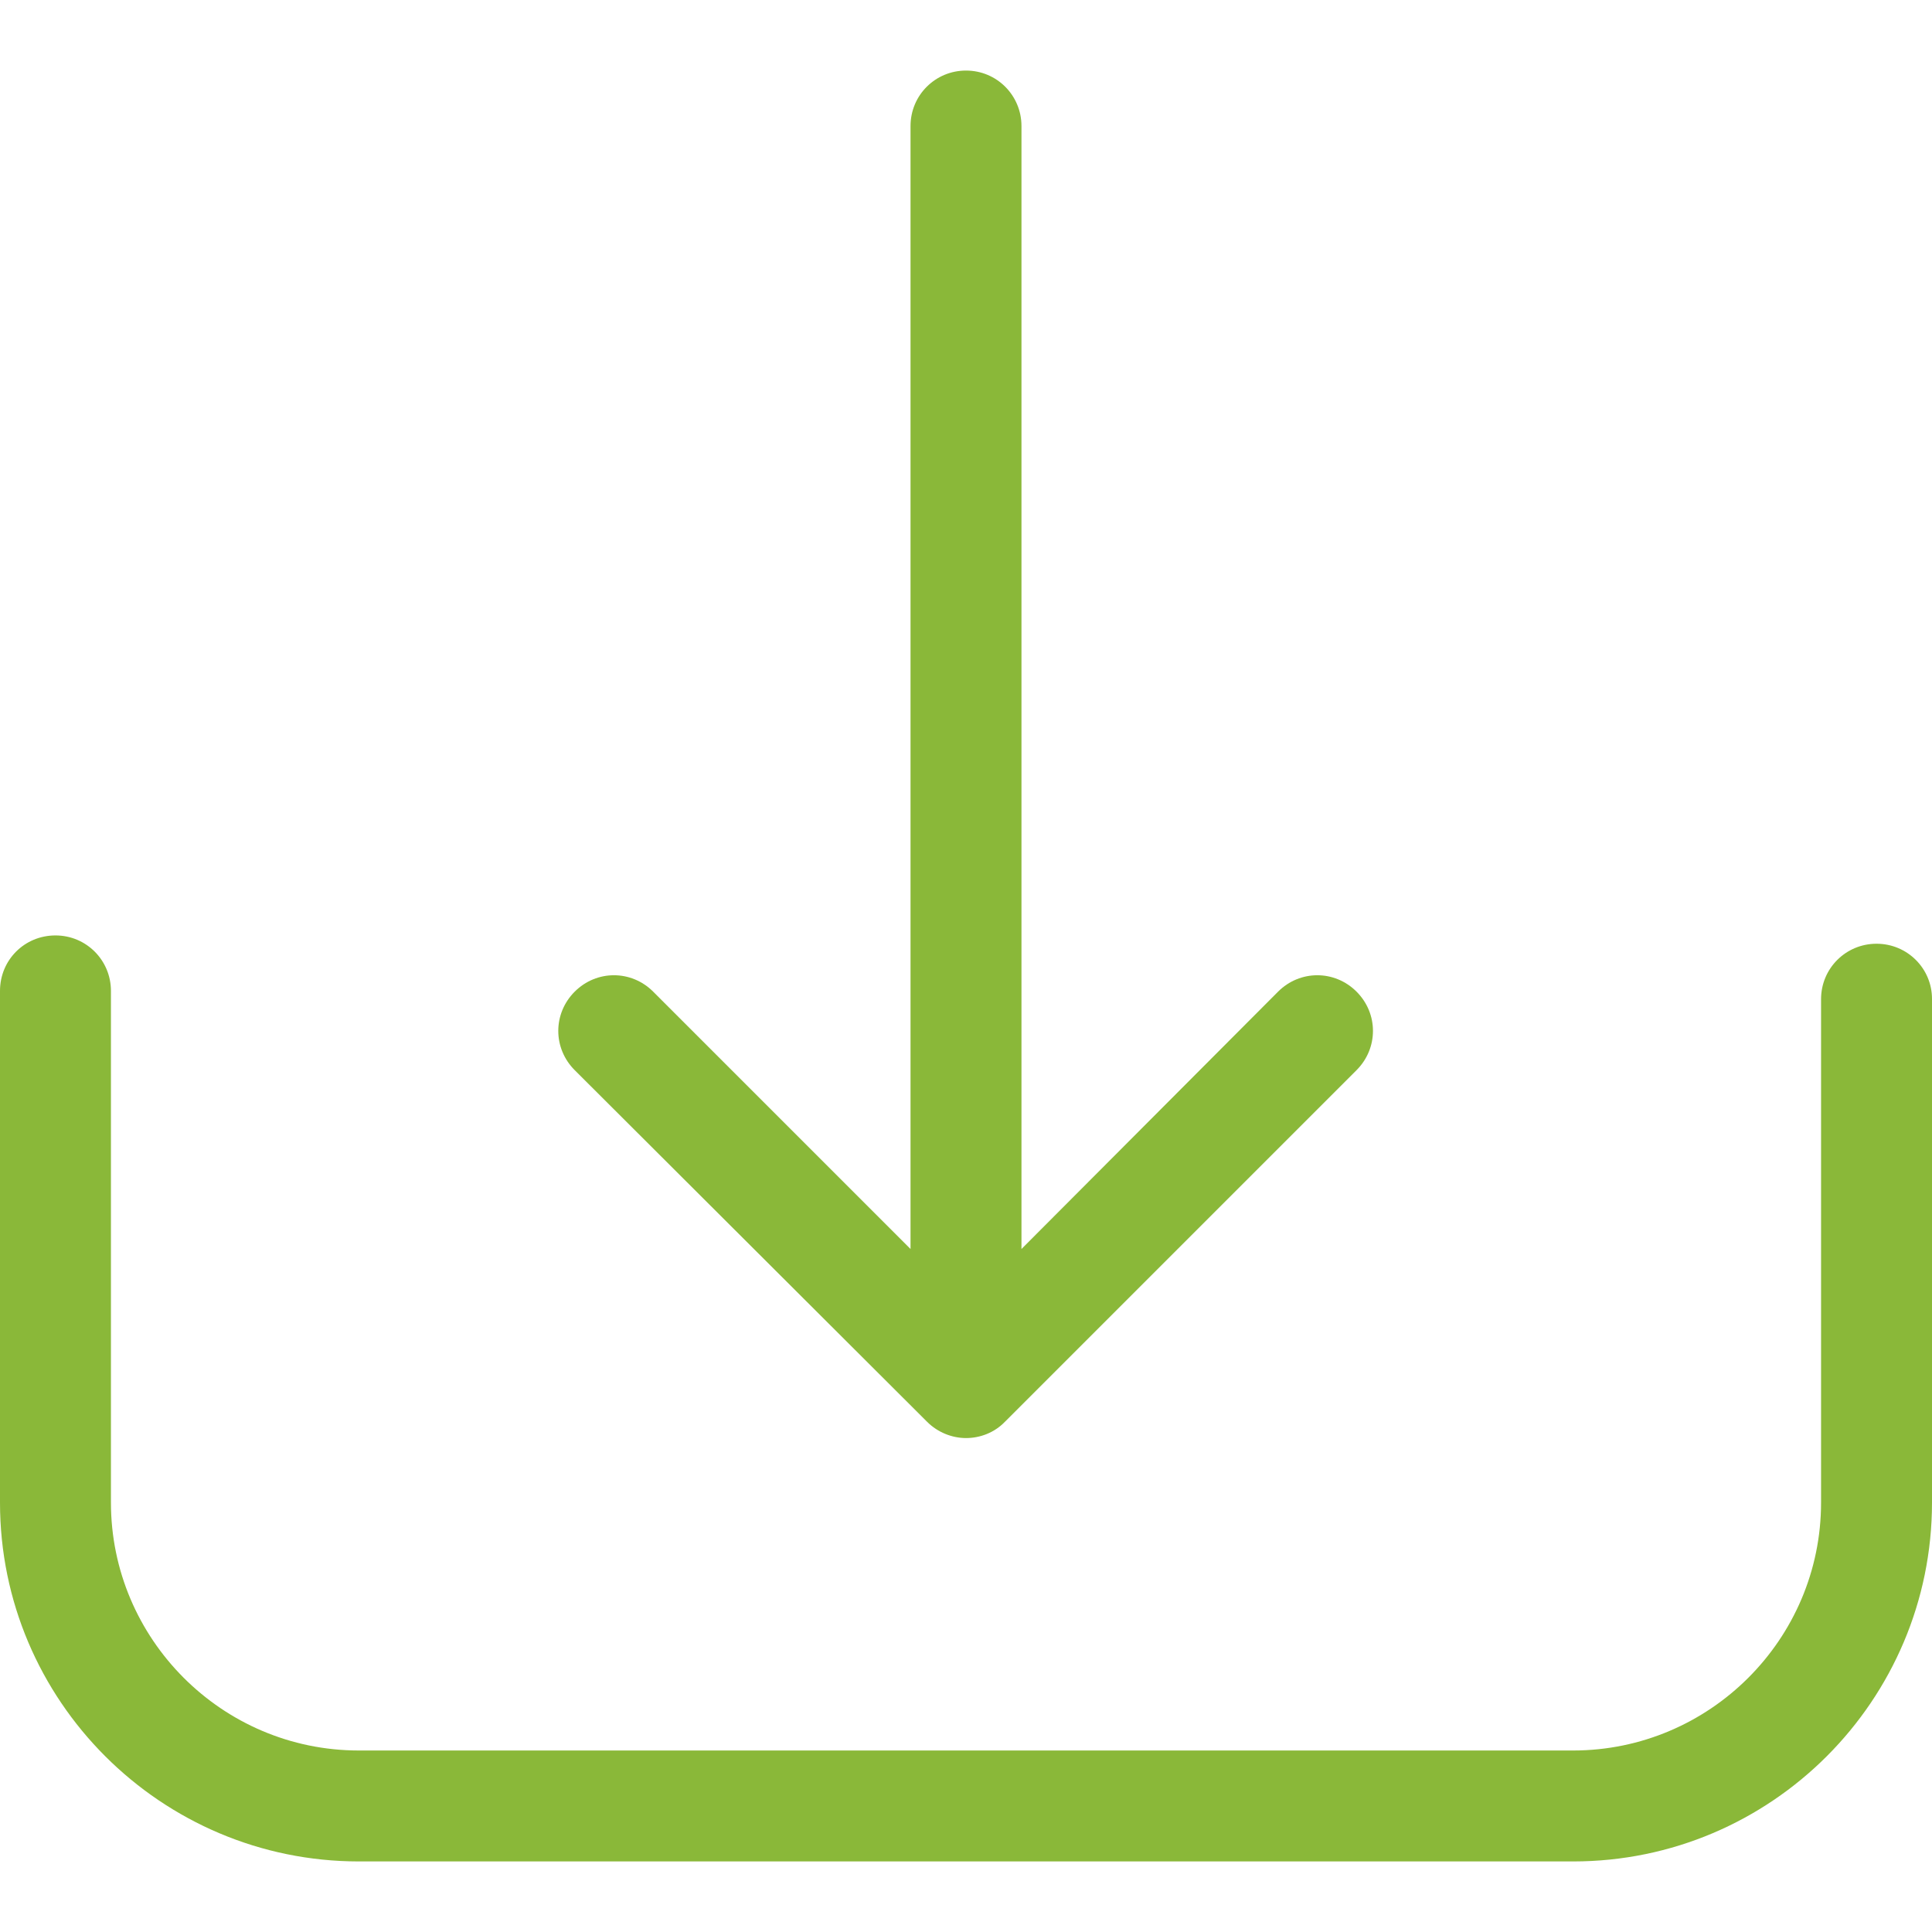
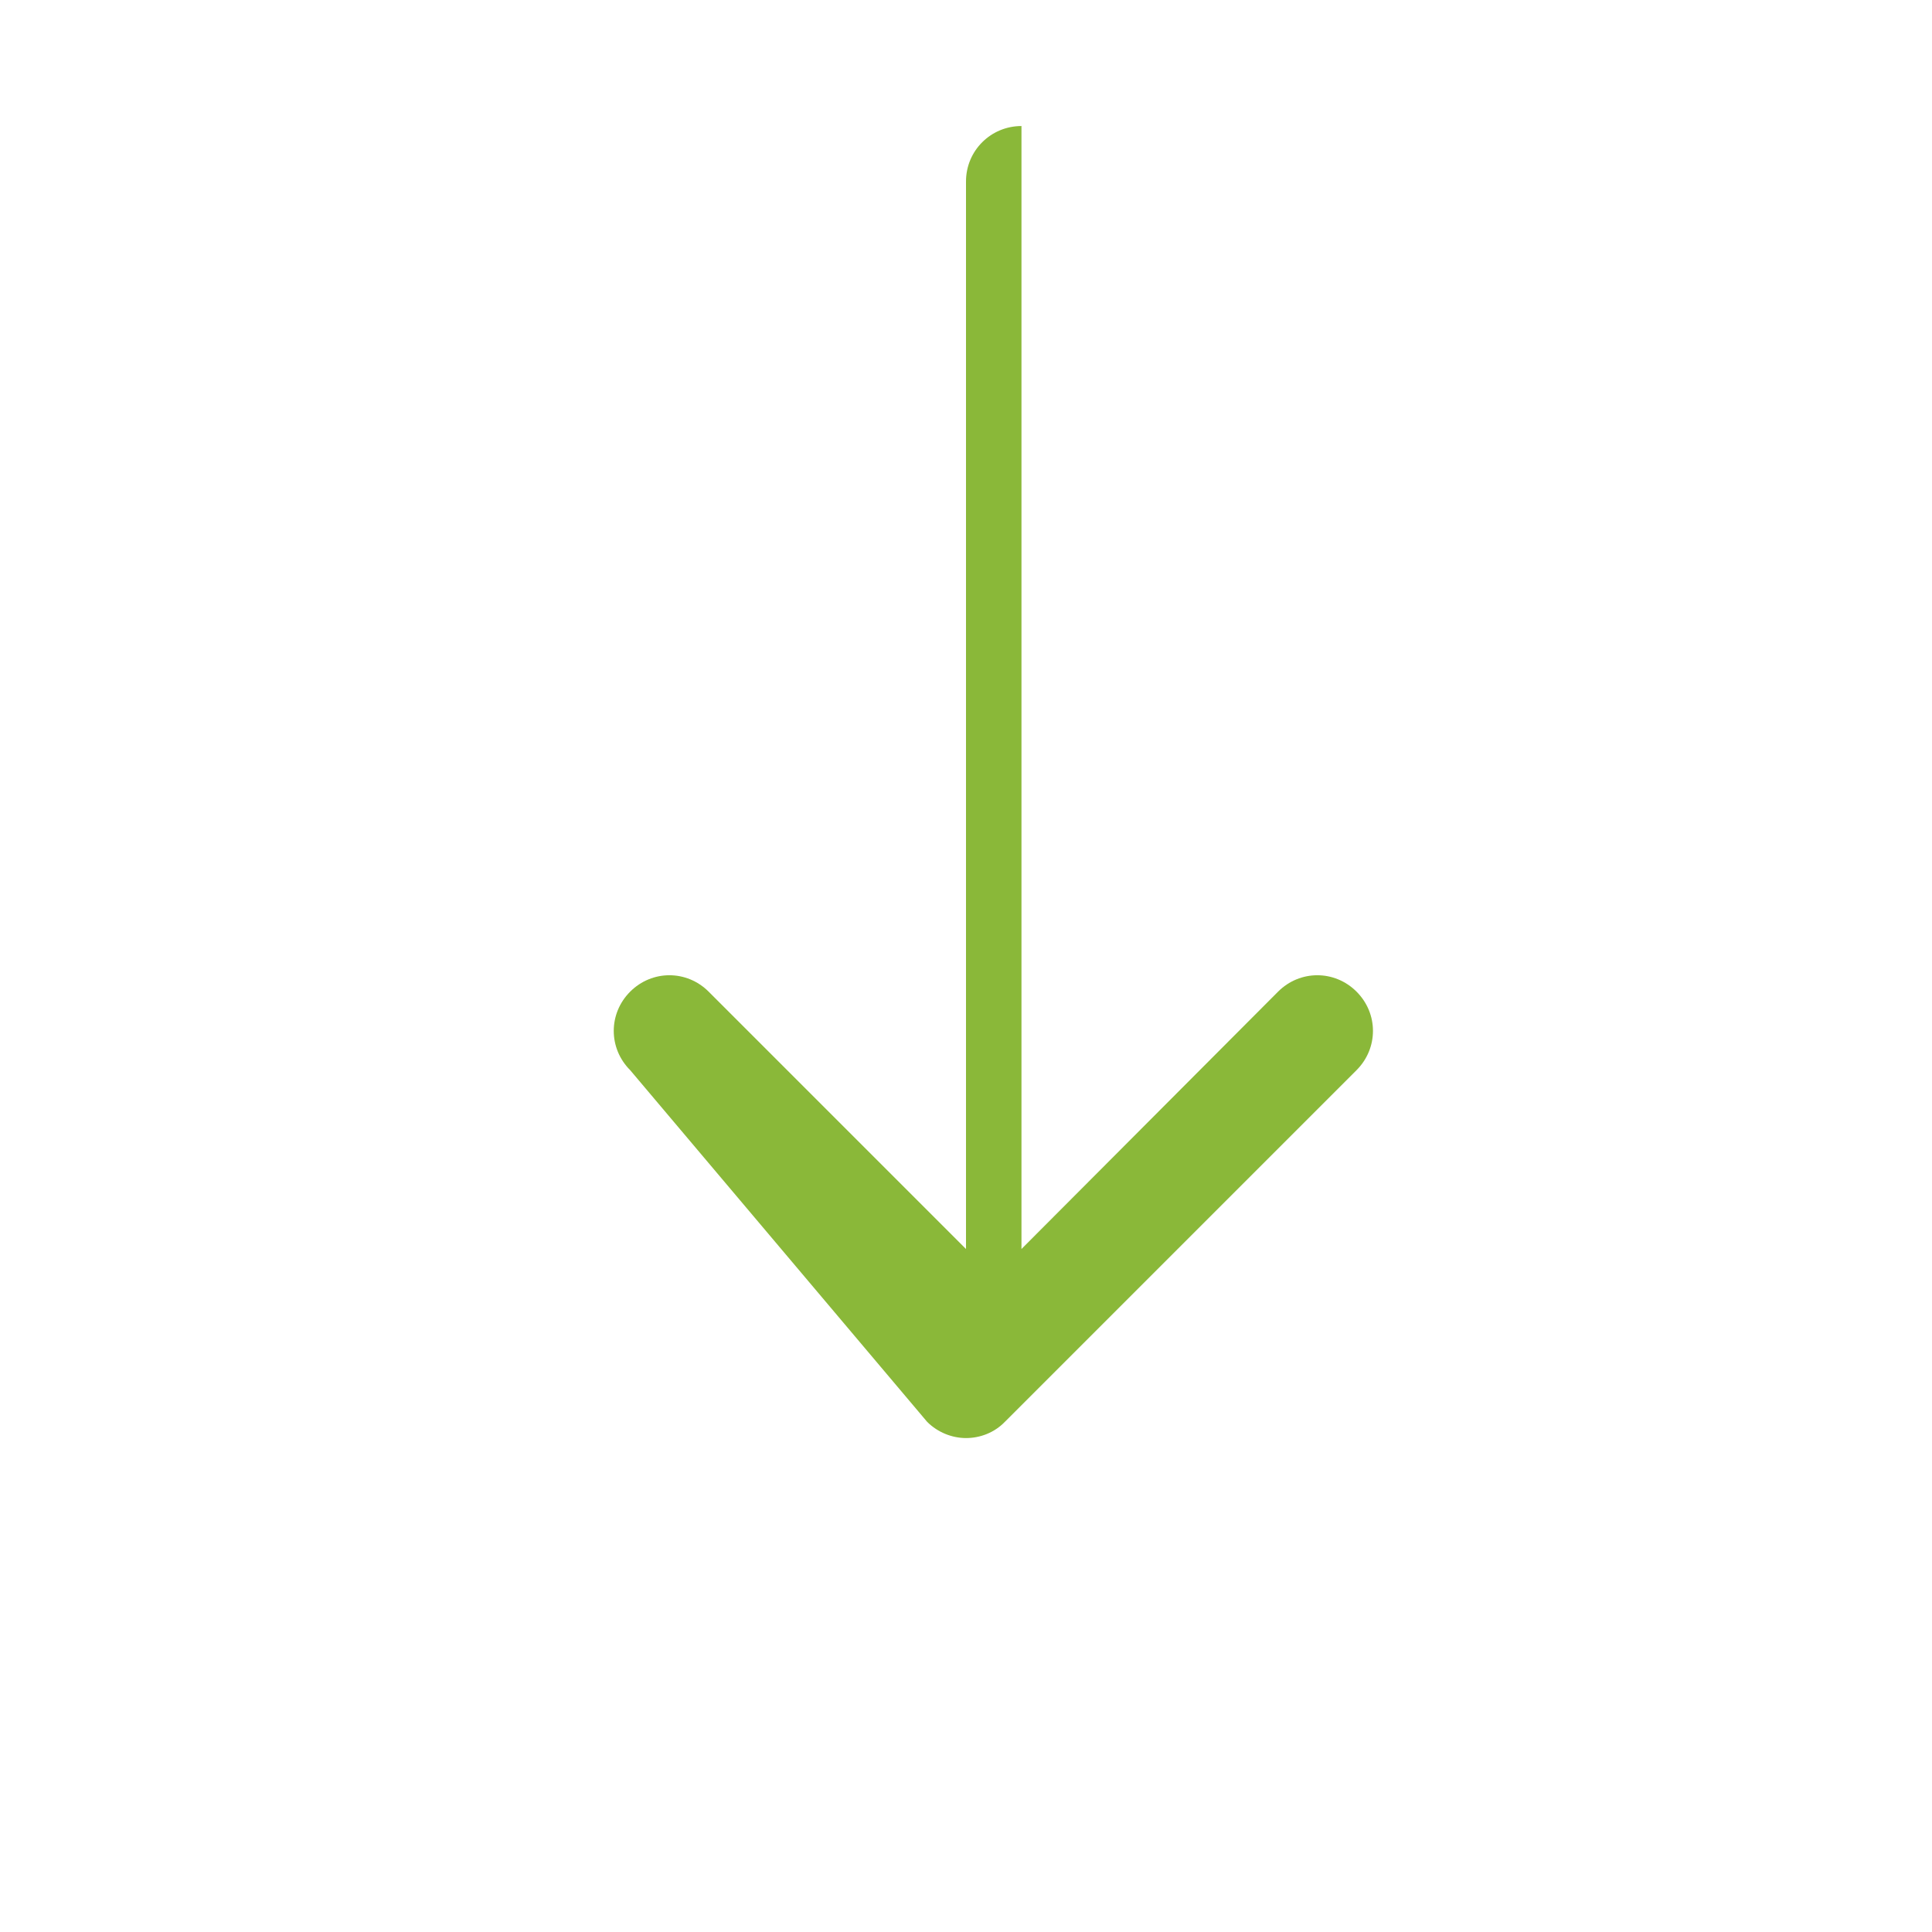
<svg xmlns="http://www.w3.org/2000/svg" version="1.1" id="Capa_1" x="0px" y="0px" viewBox="0 0 512 512" style="enable-background:new 0 0 512 512;" xml:space="preserve">
  <style type="text/css">
	.st0{fill:#8AB839;}
</style>
  <g>
    <g>
-       <path class="st0" d="M497.3,250.1c-8.1,0-14.7,6.5-14.7,14.7v133.4c0,36.3-29.6,65.7-65.7,65.7H95.1c-36.3,0-65.7-29.6-65.7-65.7    V262.6c0-8.1-6.5-14.7-14.7-14.7S0,254.4,0,262.6v135.6c0,52.5,42.7,95.1,95.1,95.1h321.8c52.5,0,95.1-42.7,95.1-95.1V264.7    C512,256.7,505.5,250.1,497.3,250.1z" />
-       <path class="st0" d="M245.7,376.8c2.8,2.8,6.6,4.3,10.3,4.3c3.7,0,7.5-1.4,10.3-4.3l93.2-93.2c5.8-5.8,5.8-15,0-20.8    c-5.8-5.8-15-5.8-20.8,0L270.7,331V33.4c0-8.1-6.5-14.7-14.7-14.7c-8.1,0-14.7,6.5-14.7,14.7V331l-68.2-68.2    c-5.8-5.8-15-5.8-20.8,0s-5.8,15,0,20.8L245.7,376.8z" />
+       <path class="st0" d="M245.7,376.8c2.8,2.8,6.6,4.3,10.3,4.3c3.7,0,7.5-1.4,10.3-4.3l93.2-93.2c5.8-5.8,5.8-15,0-20.8    c-5.8-5.8-15-5.8-20.8,0L270.7,331V33.4c-8.1,0-14.7,6.5-14.7,14.7V331l-68.2-68.2    c-5.8-5.8-15-5.8-20.8,0s-5.8,15,0,20.8L245.7,376.8z" />
    </g>
  </g>
</svg>